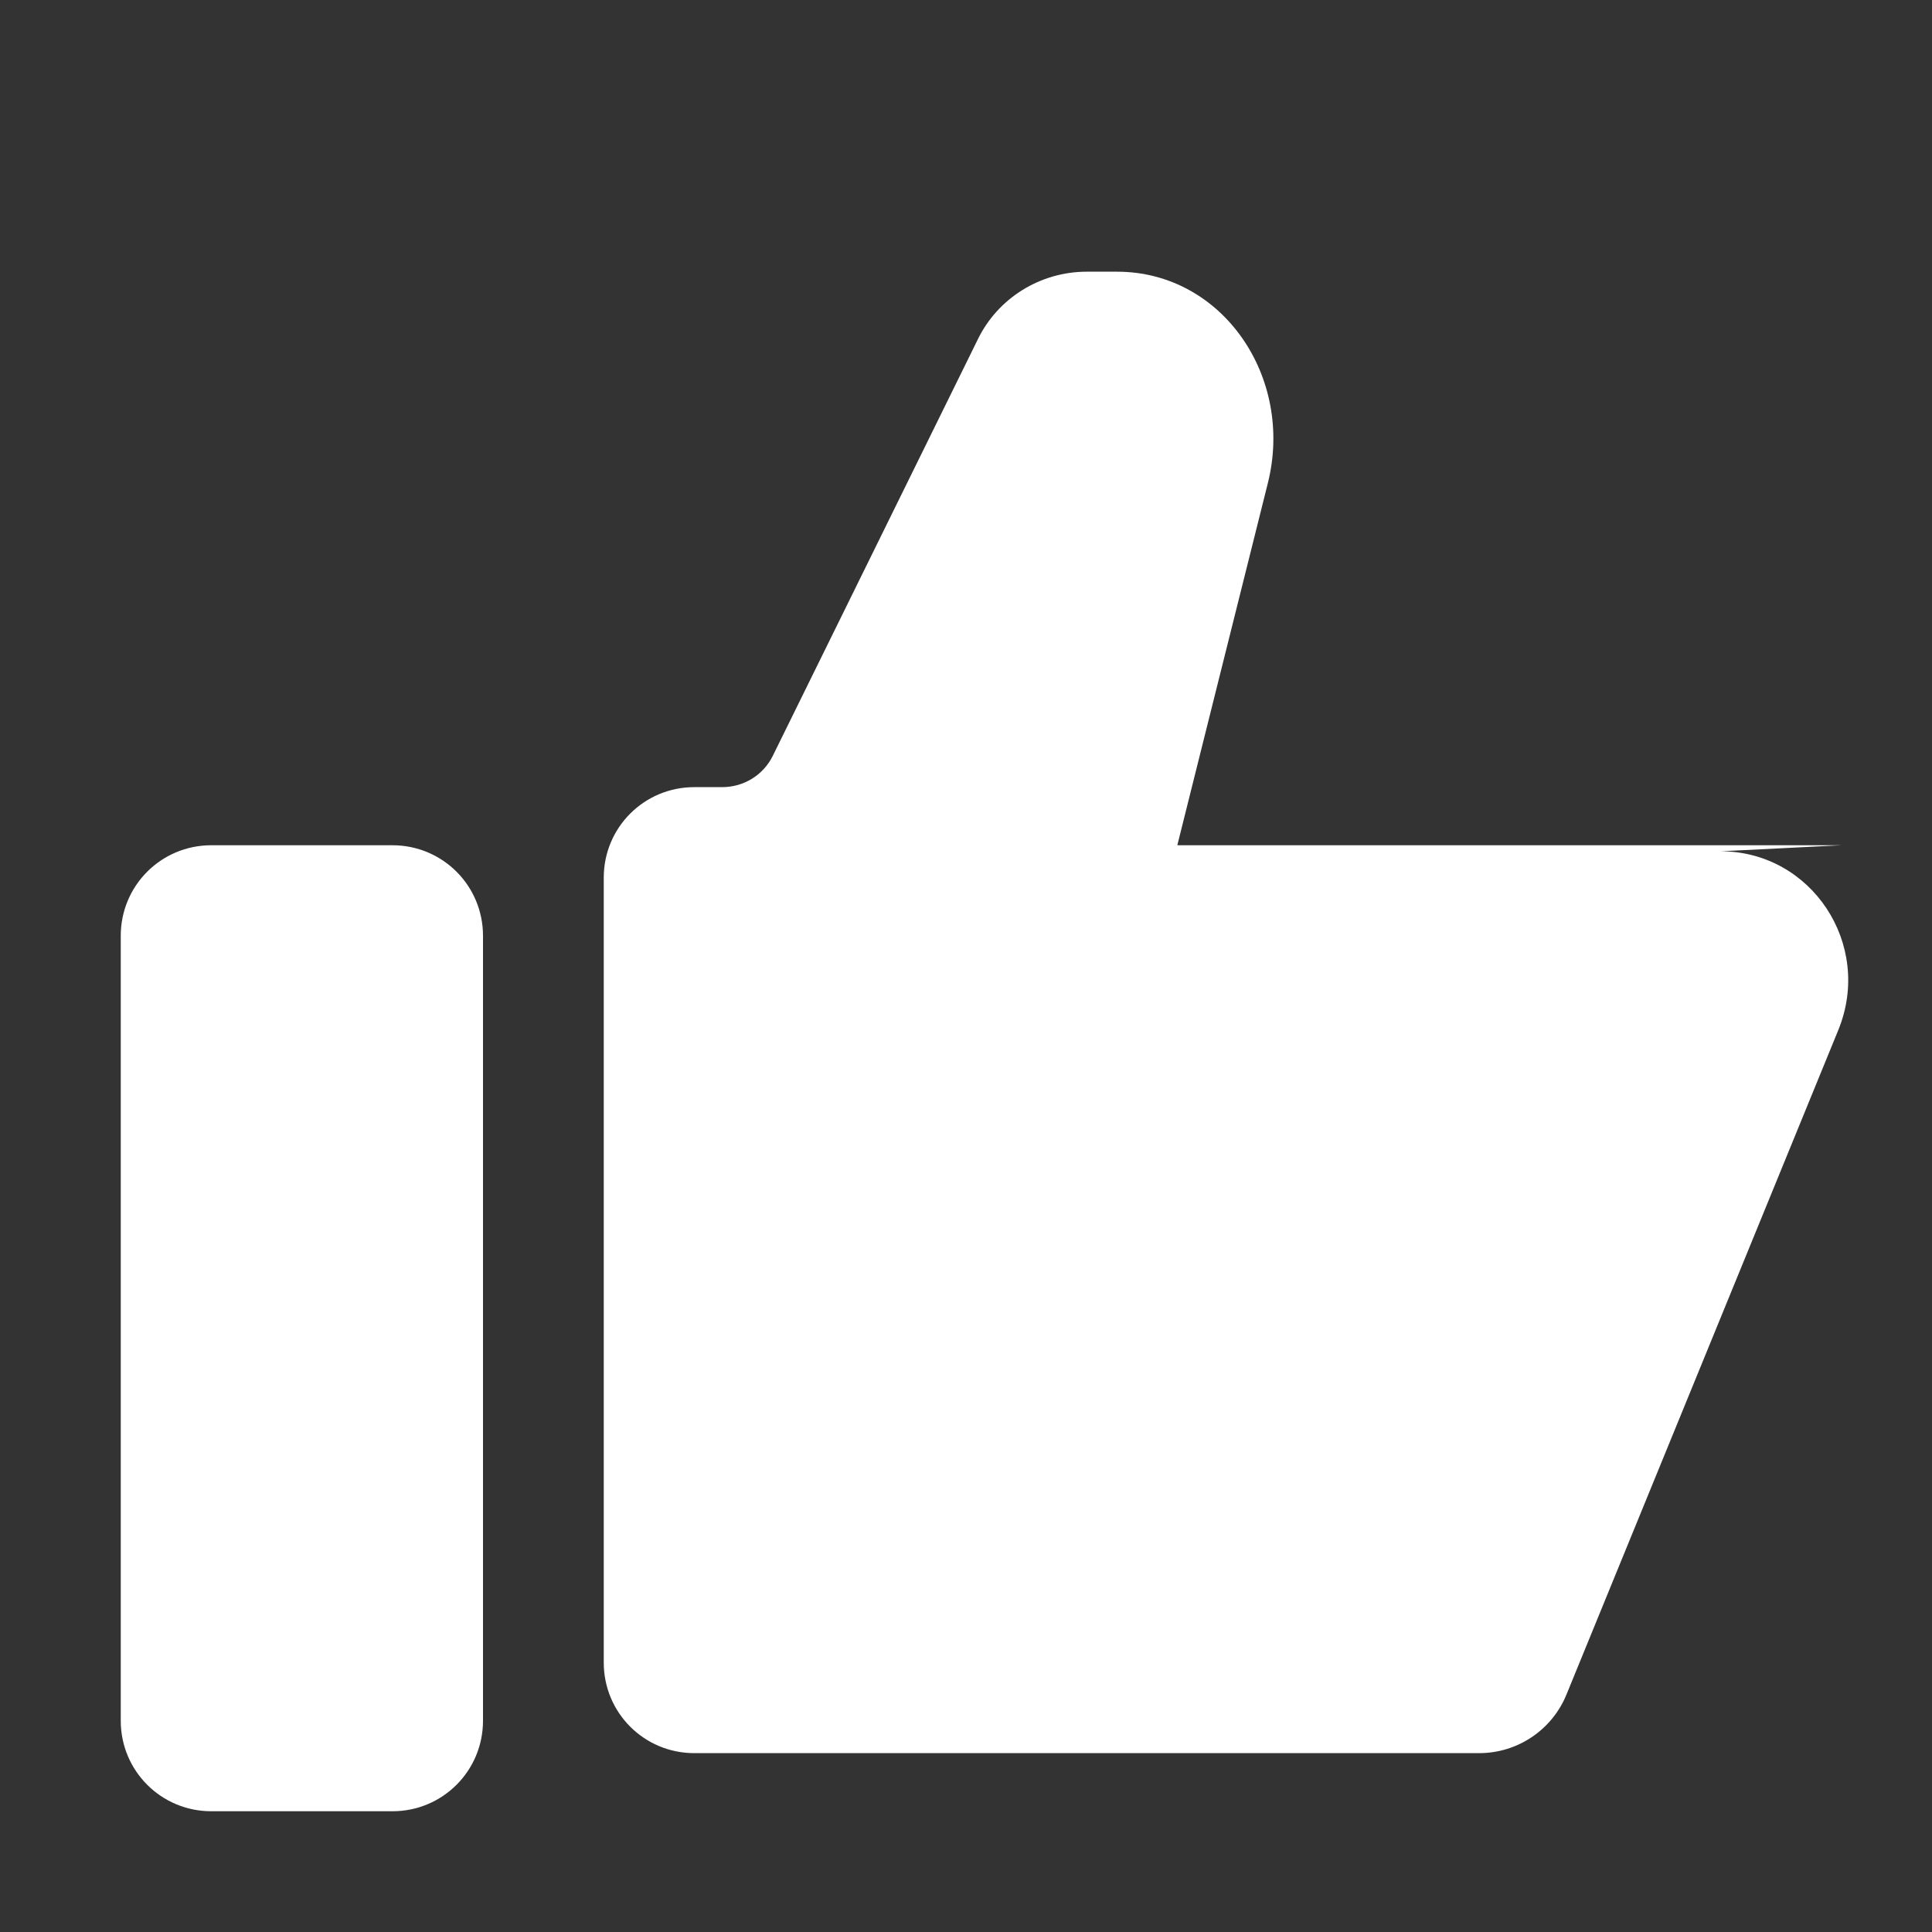
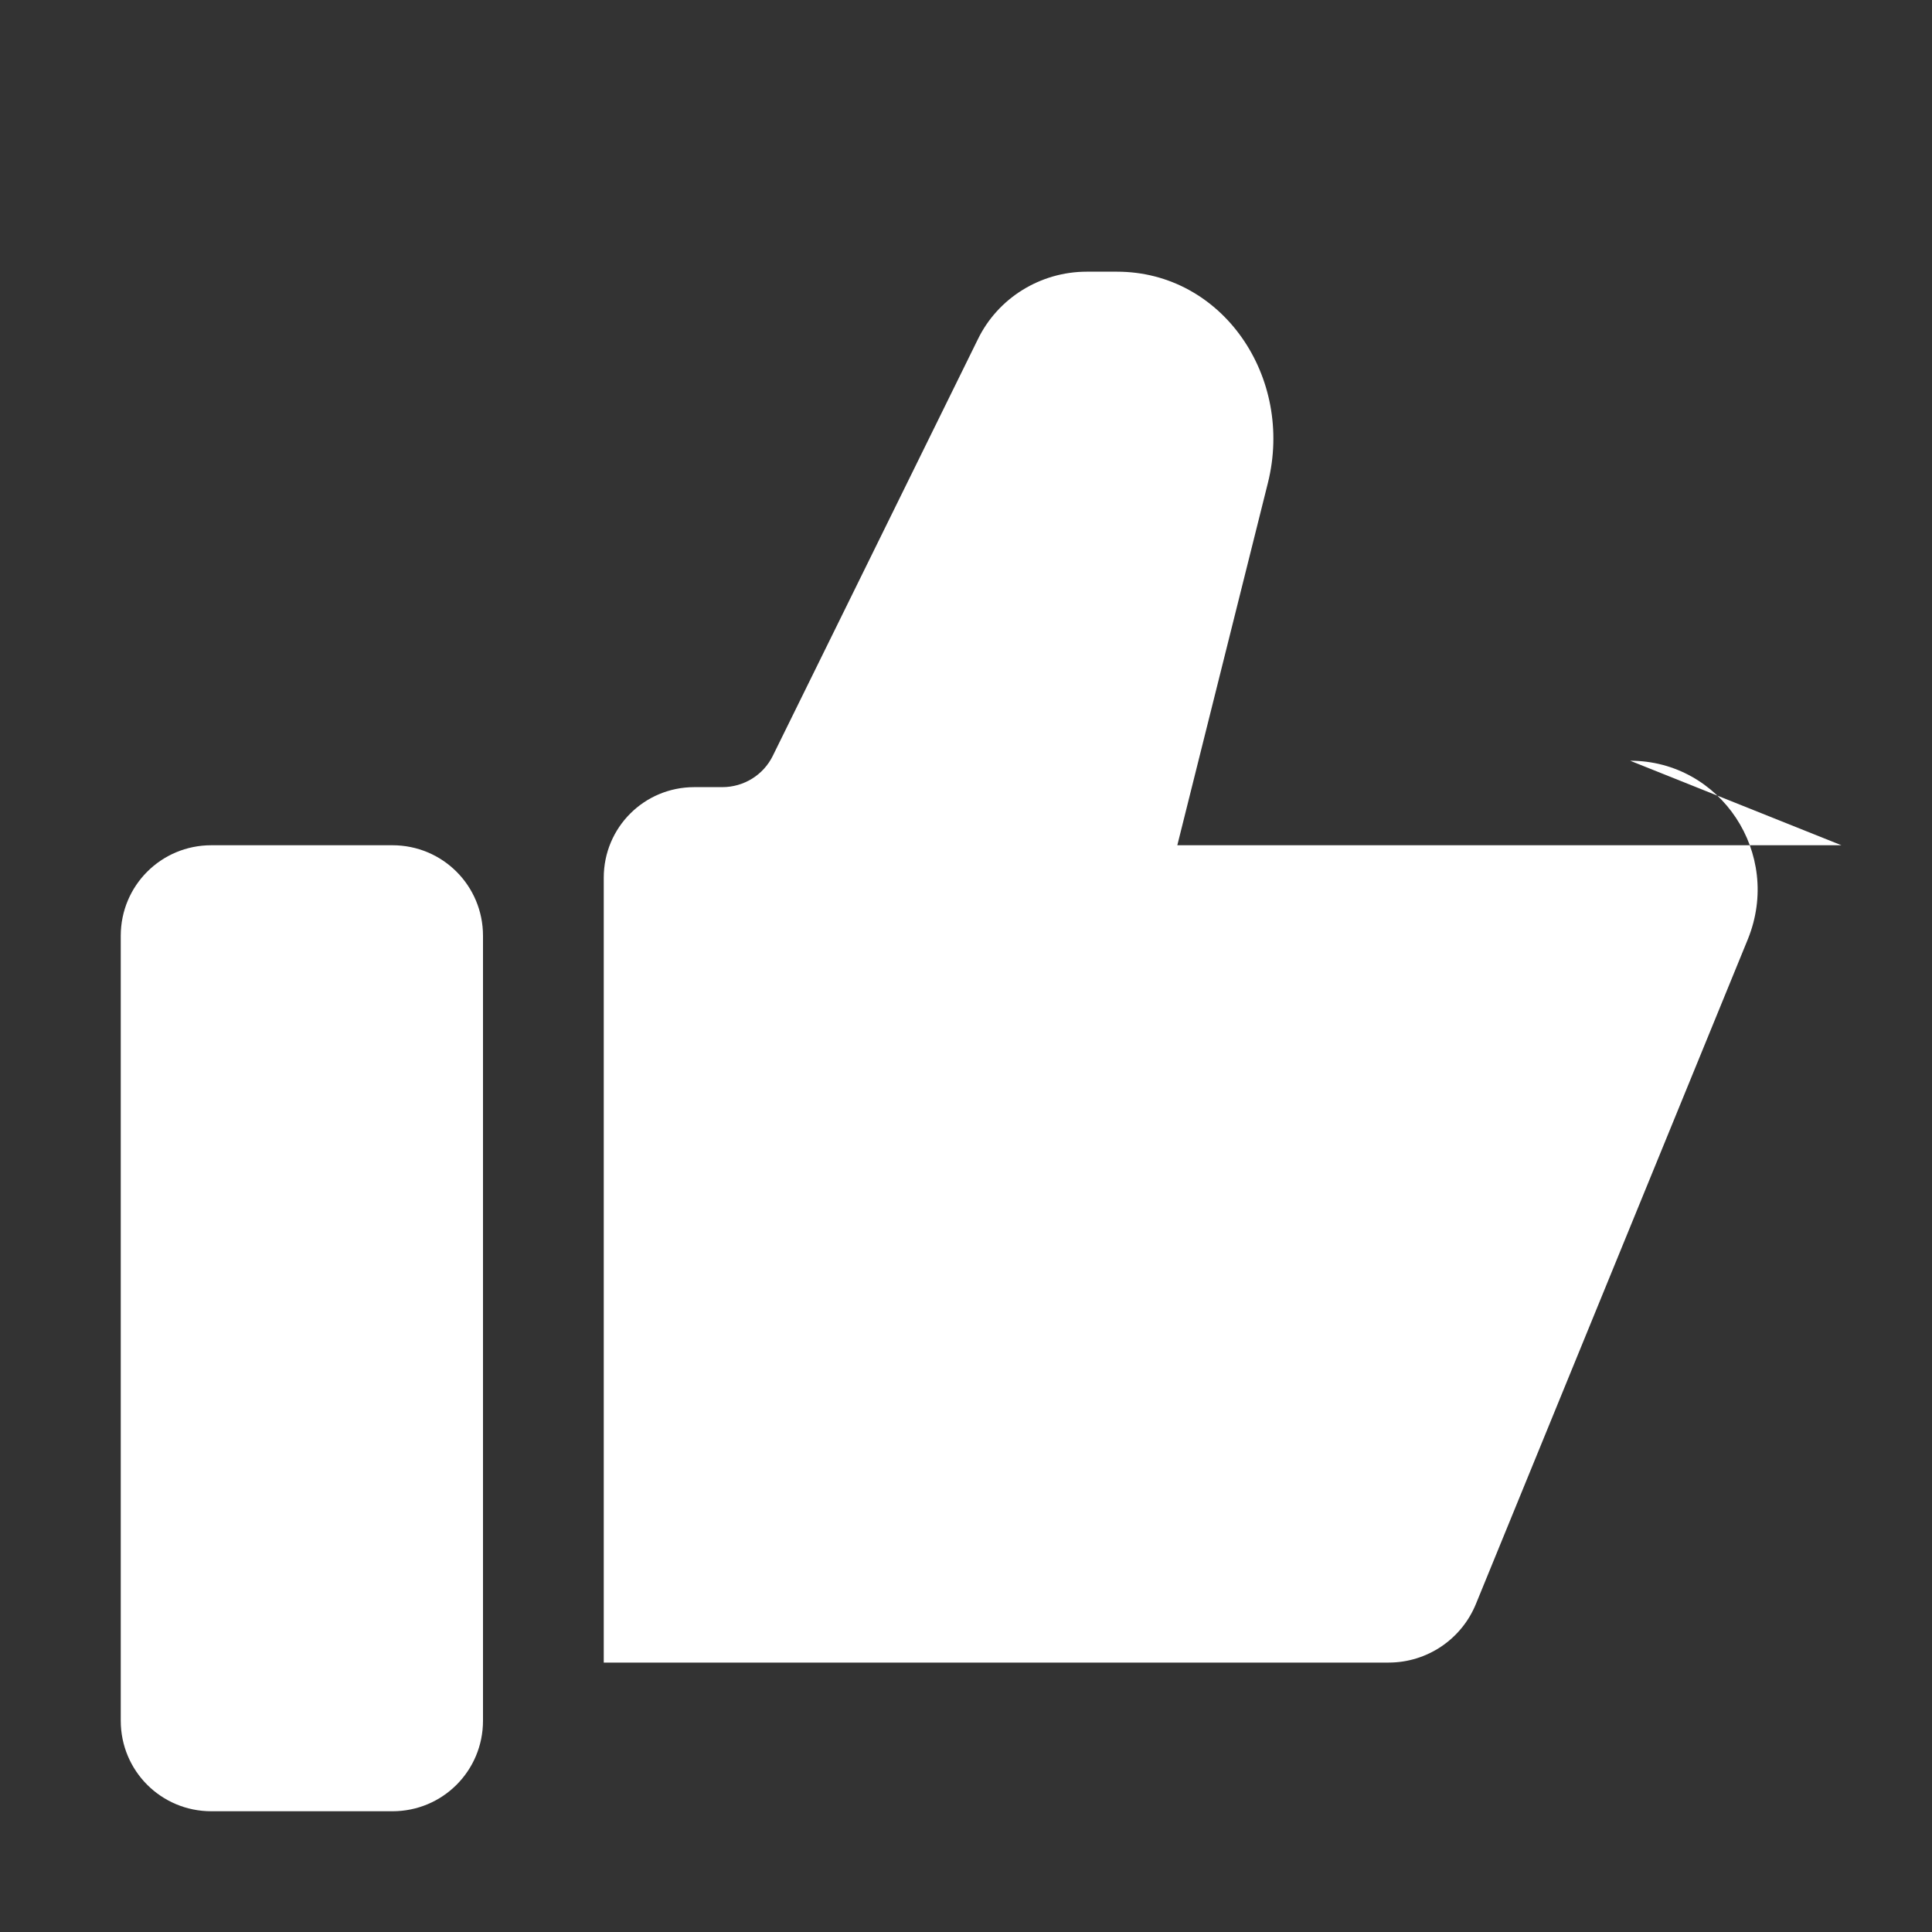
<svg xmlns="http://www.w3.org/2000/svg" viewBox="0 0 512 512" width="100%" height="100%">
  <rect x="0" y="0" width="512" height="512" fill="#333333" stroke="none" />
-   <path fill="white" d="M104 224H56c-13.3 0-24 10.7-24 24v208c0 13.3 10.7 24 24 24h48c13.3 0 24-10.7 24-24V248c0-13.3-10.7-24-24-24zm384 0H312l24-96c7-28-12-56-40-56h-8c-12.3 0-23.6 7-28.9 18l-54.3 110.3c-2.5 5.1-7.7 8.3-13.4 8.3H184c-13.3 0-24 10.7-24 24v208c0 13.3 10.7 24 24 24h208c10.2 0 19.4-6.2 23.2-15.7l72-176c9.2-22.7-7.2-47.3-31.2-47.3z" />
+   <path fill="white" d="M104 224H56c-13.3 0-24 10.7-24 24v208c0 13.3 10.7 24 24 24h48c13.3 0 24-10.7 24-24V248c0-13.3-10.7-24-24-24zm384 0H312l24-96c7-28-12-56-40-56h-8c-12.3 0-23.6 7-28.9 18l-54.3 110.3c-2.5 5.1-7.7 8.3-13.4 8.3H184c-13.3 0-24 10.7-24 24v208h208c10.2 0 19.4-6.2 23.2-15.7l72-176c9.2-22.7-7.2-47.3-31.2-47.3z" />
</svg>